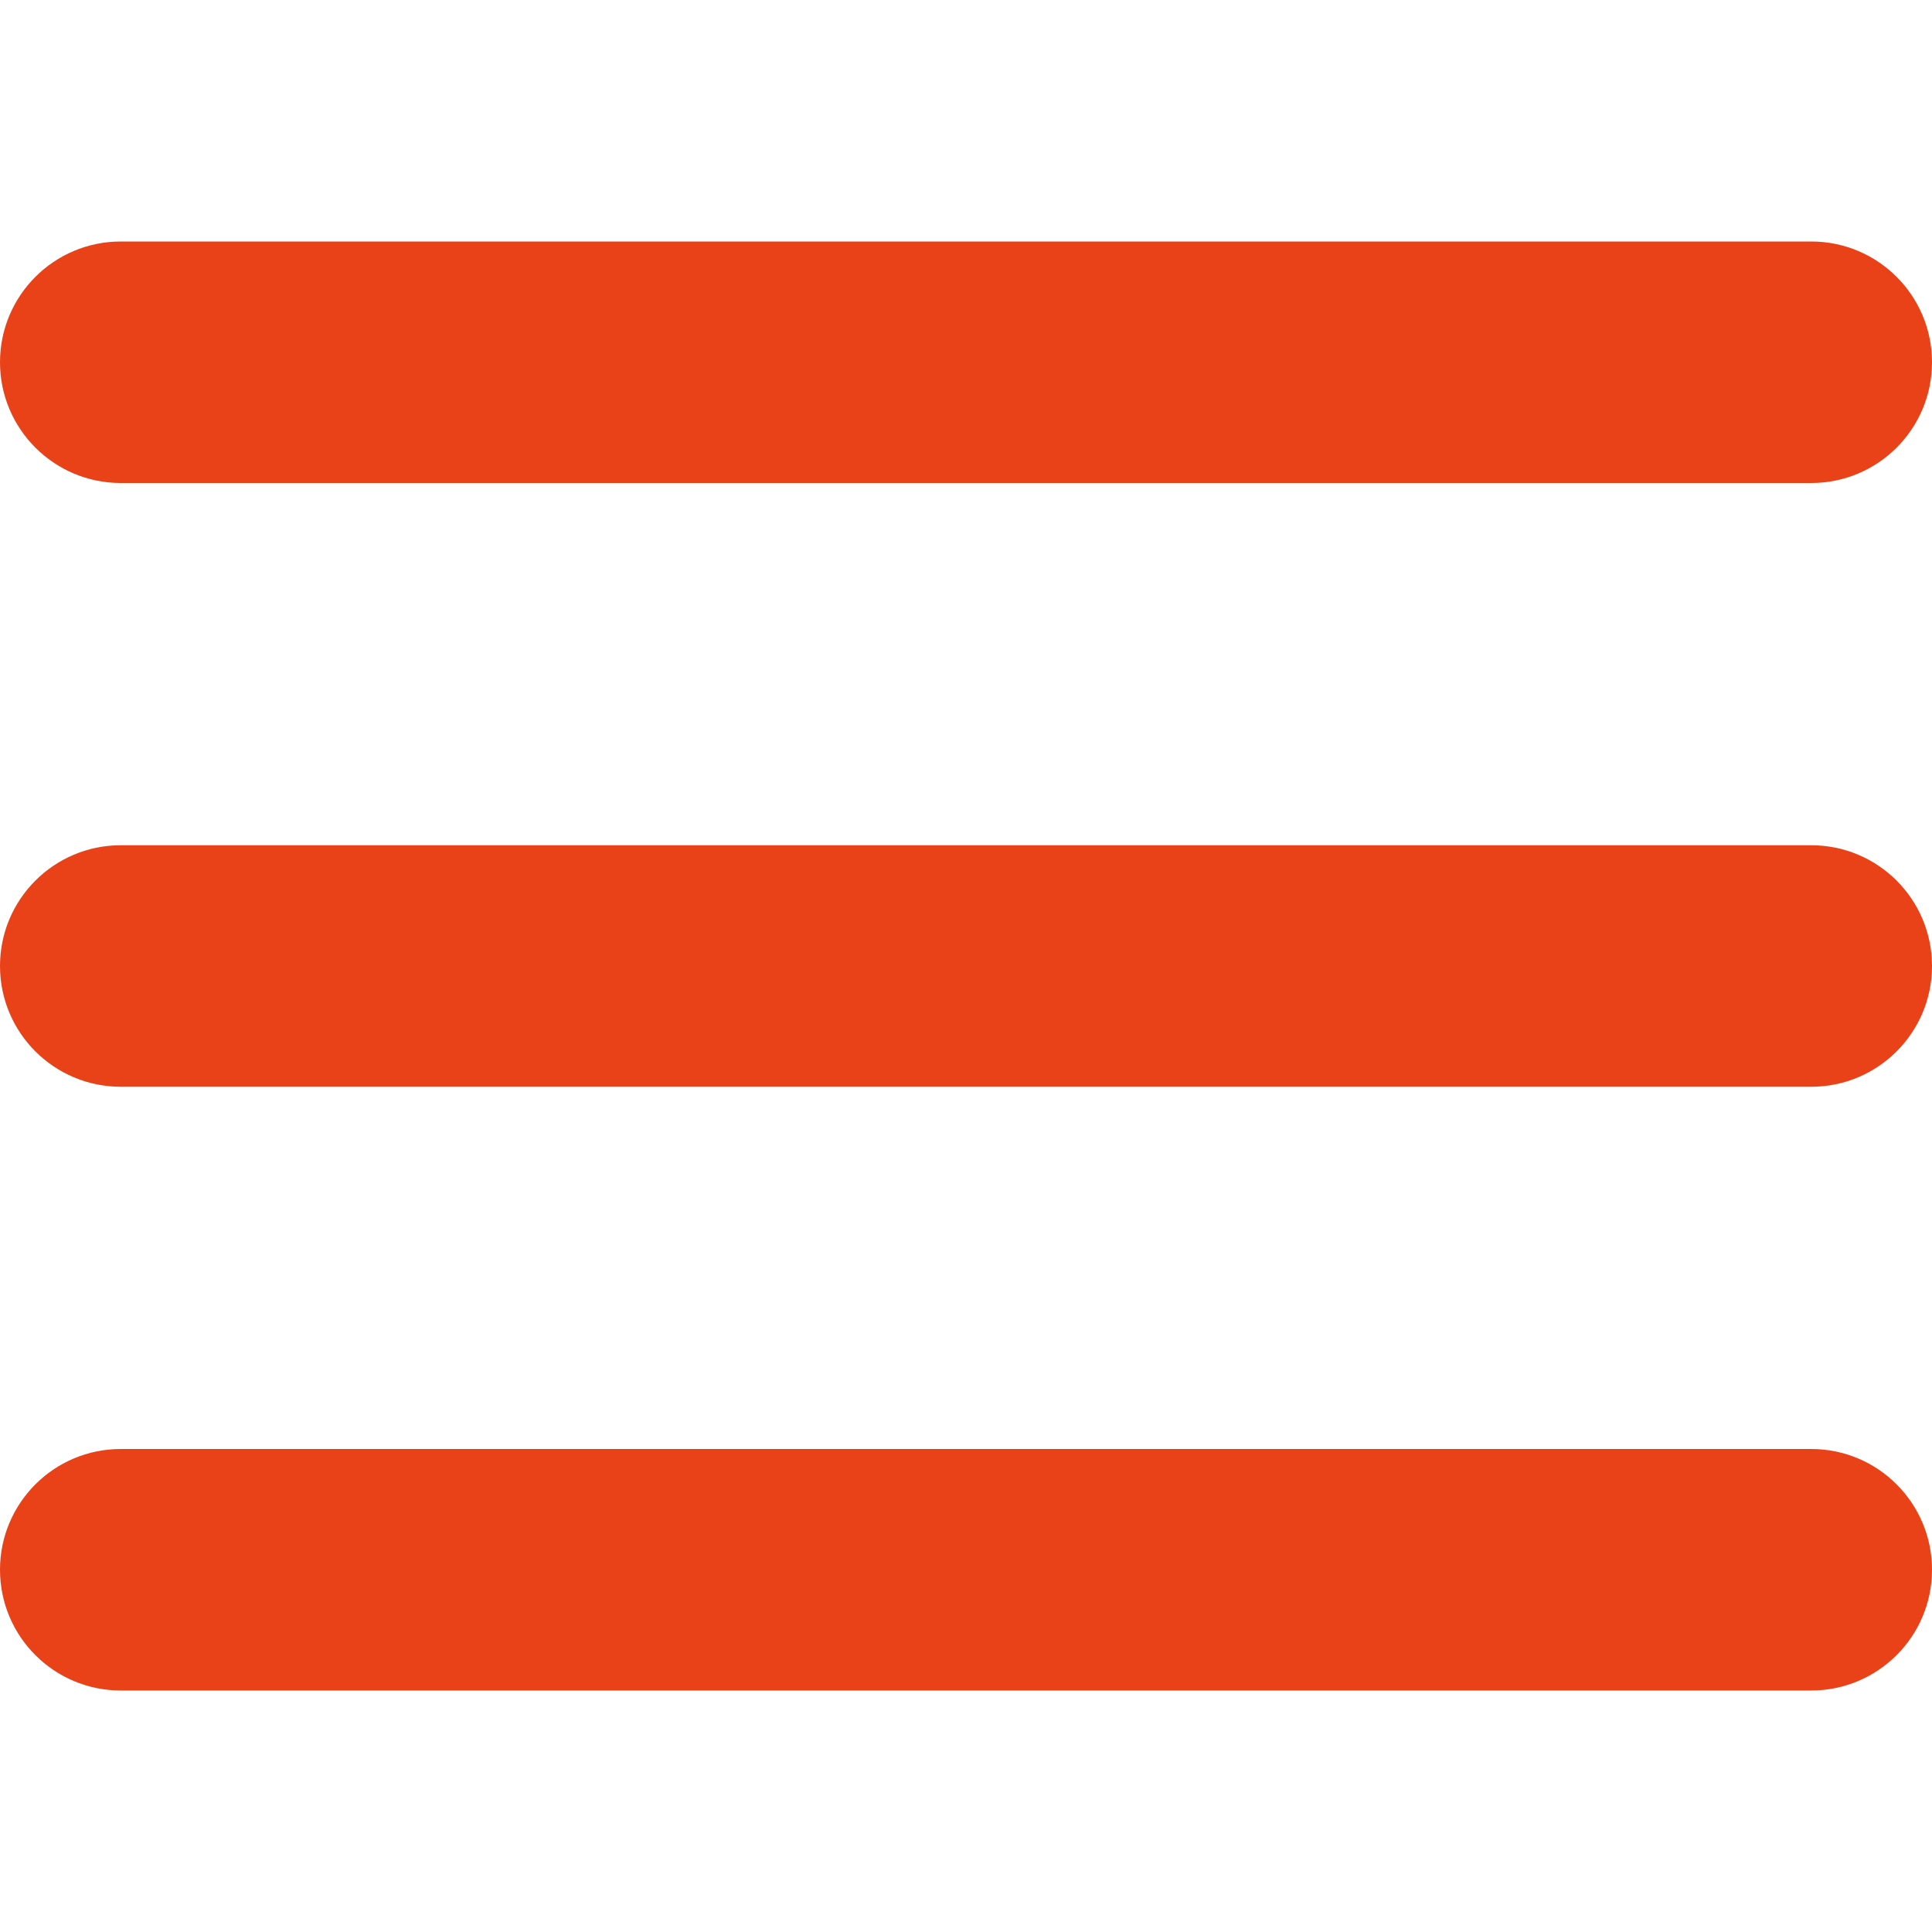
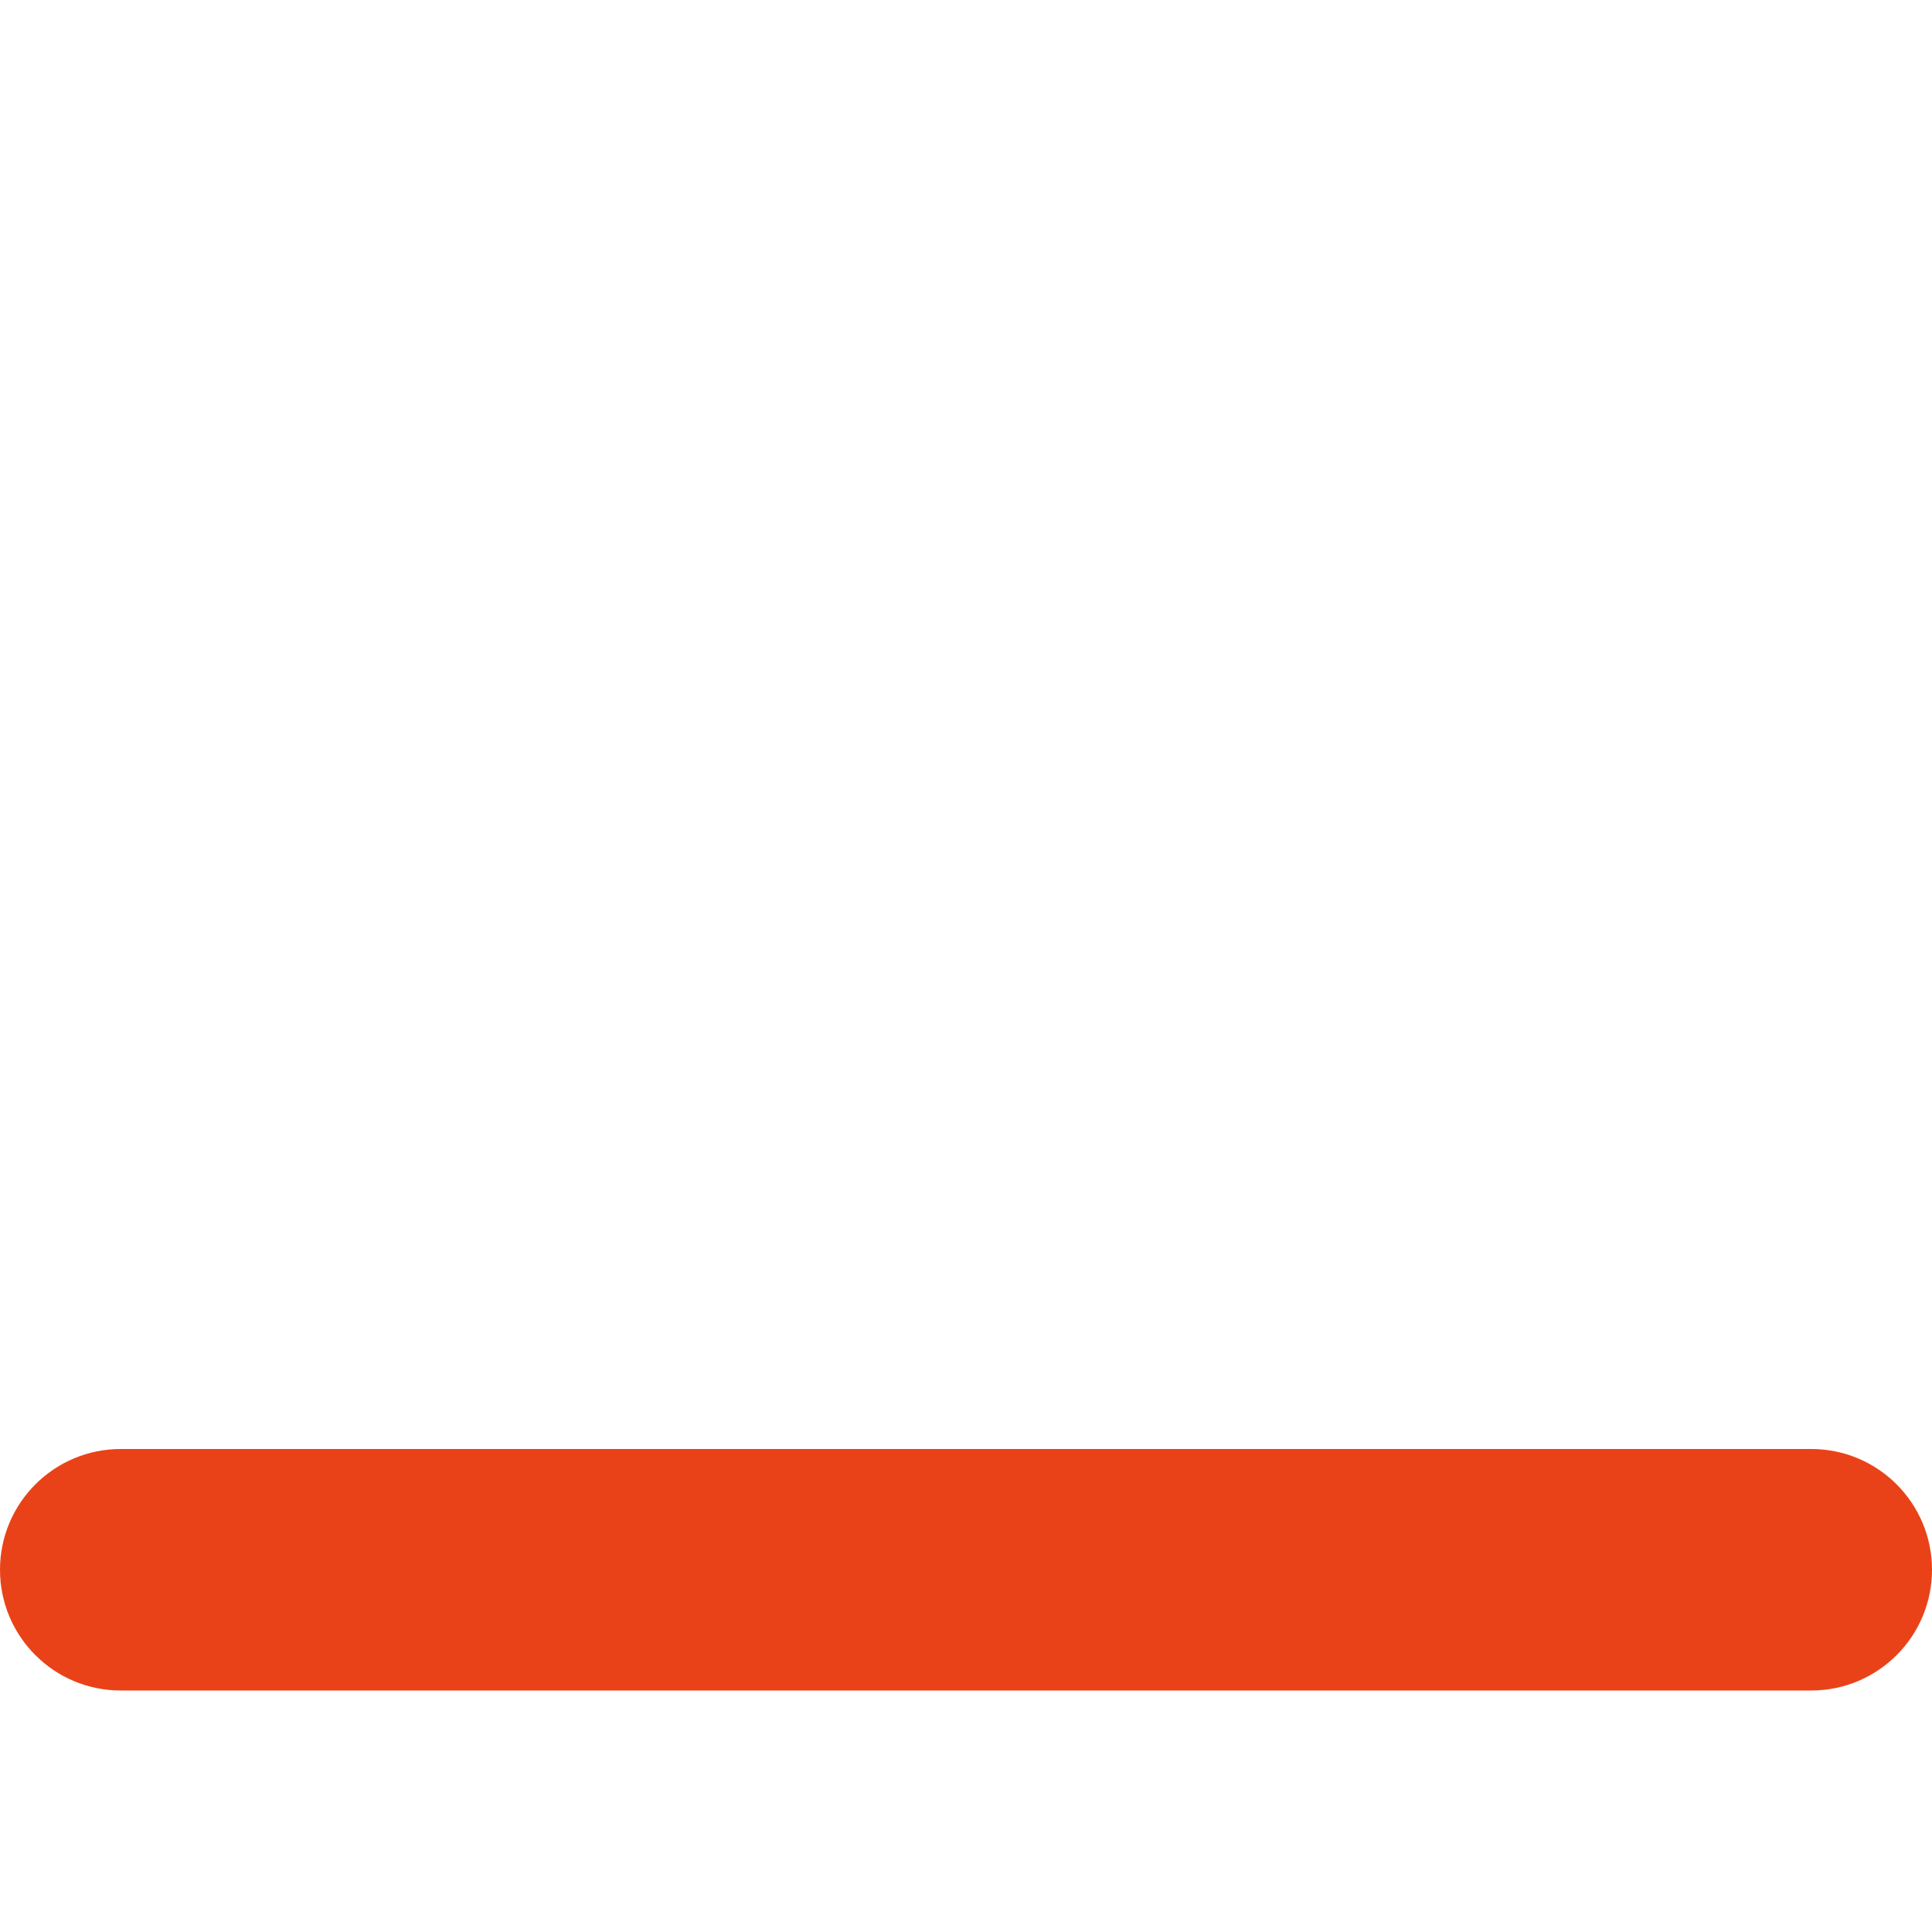
<svg xmlns="http://www.w3.org/2000/svg" version="1.1" id="Capa_1" x="0px" y="0px" width="512px" height="512px" viewBox="0 0 512 512" enable-background="new 0 0 512 512" xml:space="preserve">
  <g>
    <g id="grip-solid-horizontal_1_">
      <path fill="#EA4218" d="M480,448.001H32c-17.674,0-32-14.328-32-32C0,398.328,14.326,384,32,384h448.001    c17.673,0,32,14.328,32,32.001C512,433.673,497.674,448.001,480,448.001z" />
-       <path fill="#EA4218" d="M480,288H32c-17.674,0-32-14.326-32-32c0-17.673,14.326-32,32-32h448.001c17.673,0,32,14.326,32,32    C512.001,273.674,497.674,288,480,288z" />
-       <path fill="#EA4218" d="M480,128H32c-17.674,0-32-14.327-32-32s14.326-32,32-32h448.001c17.673,0,32,14.326,32,32    S497.674,128,480,128z" />
    </g>
  </g>
</svg>